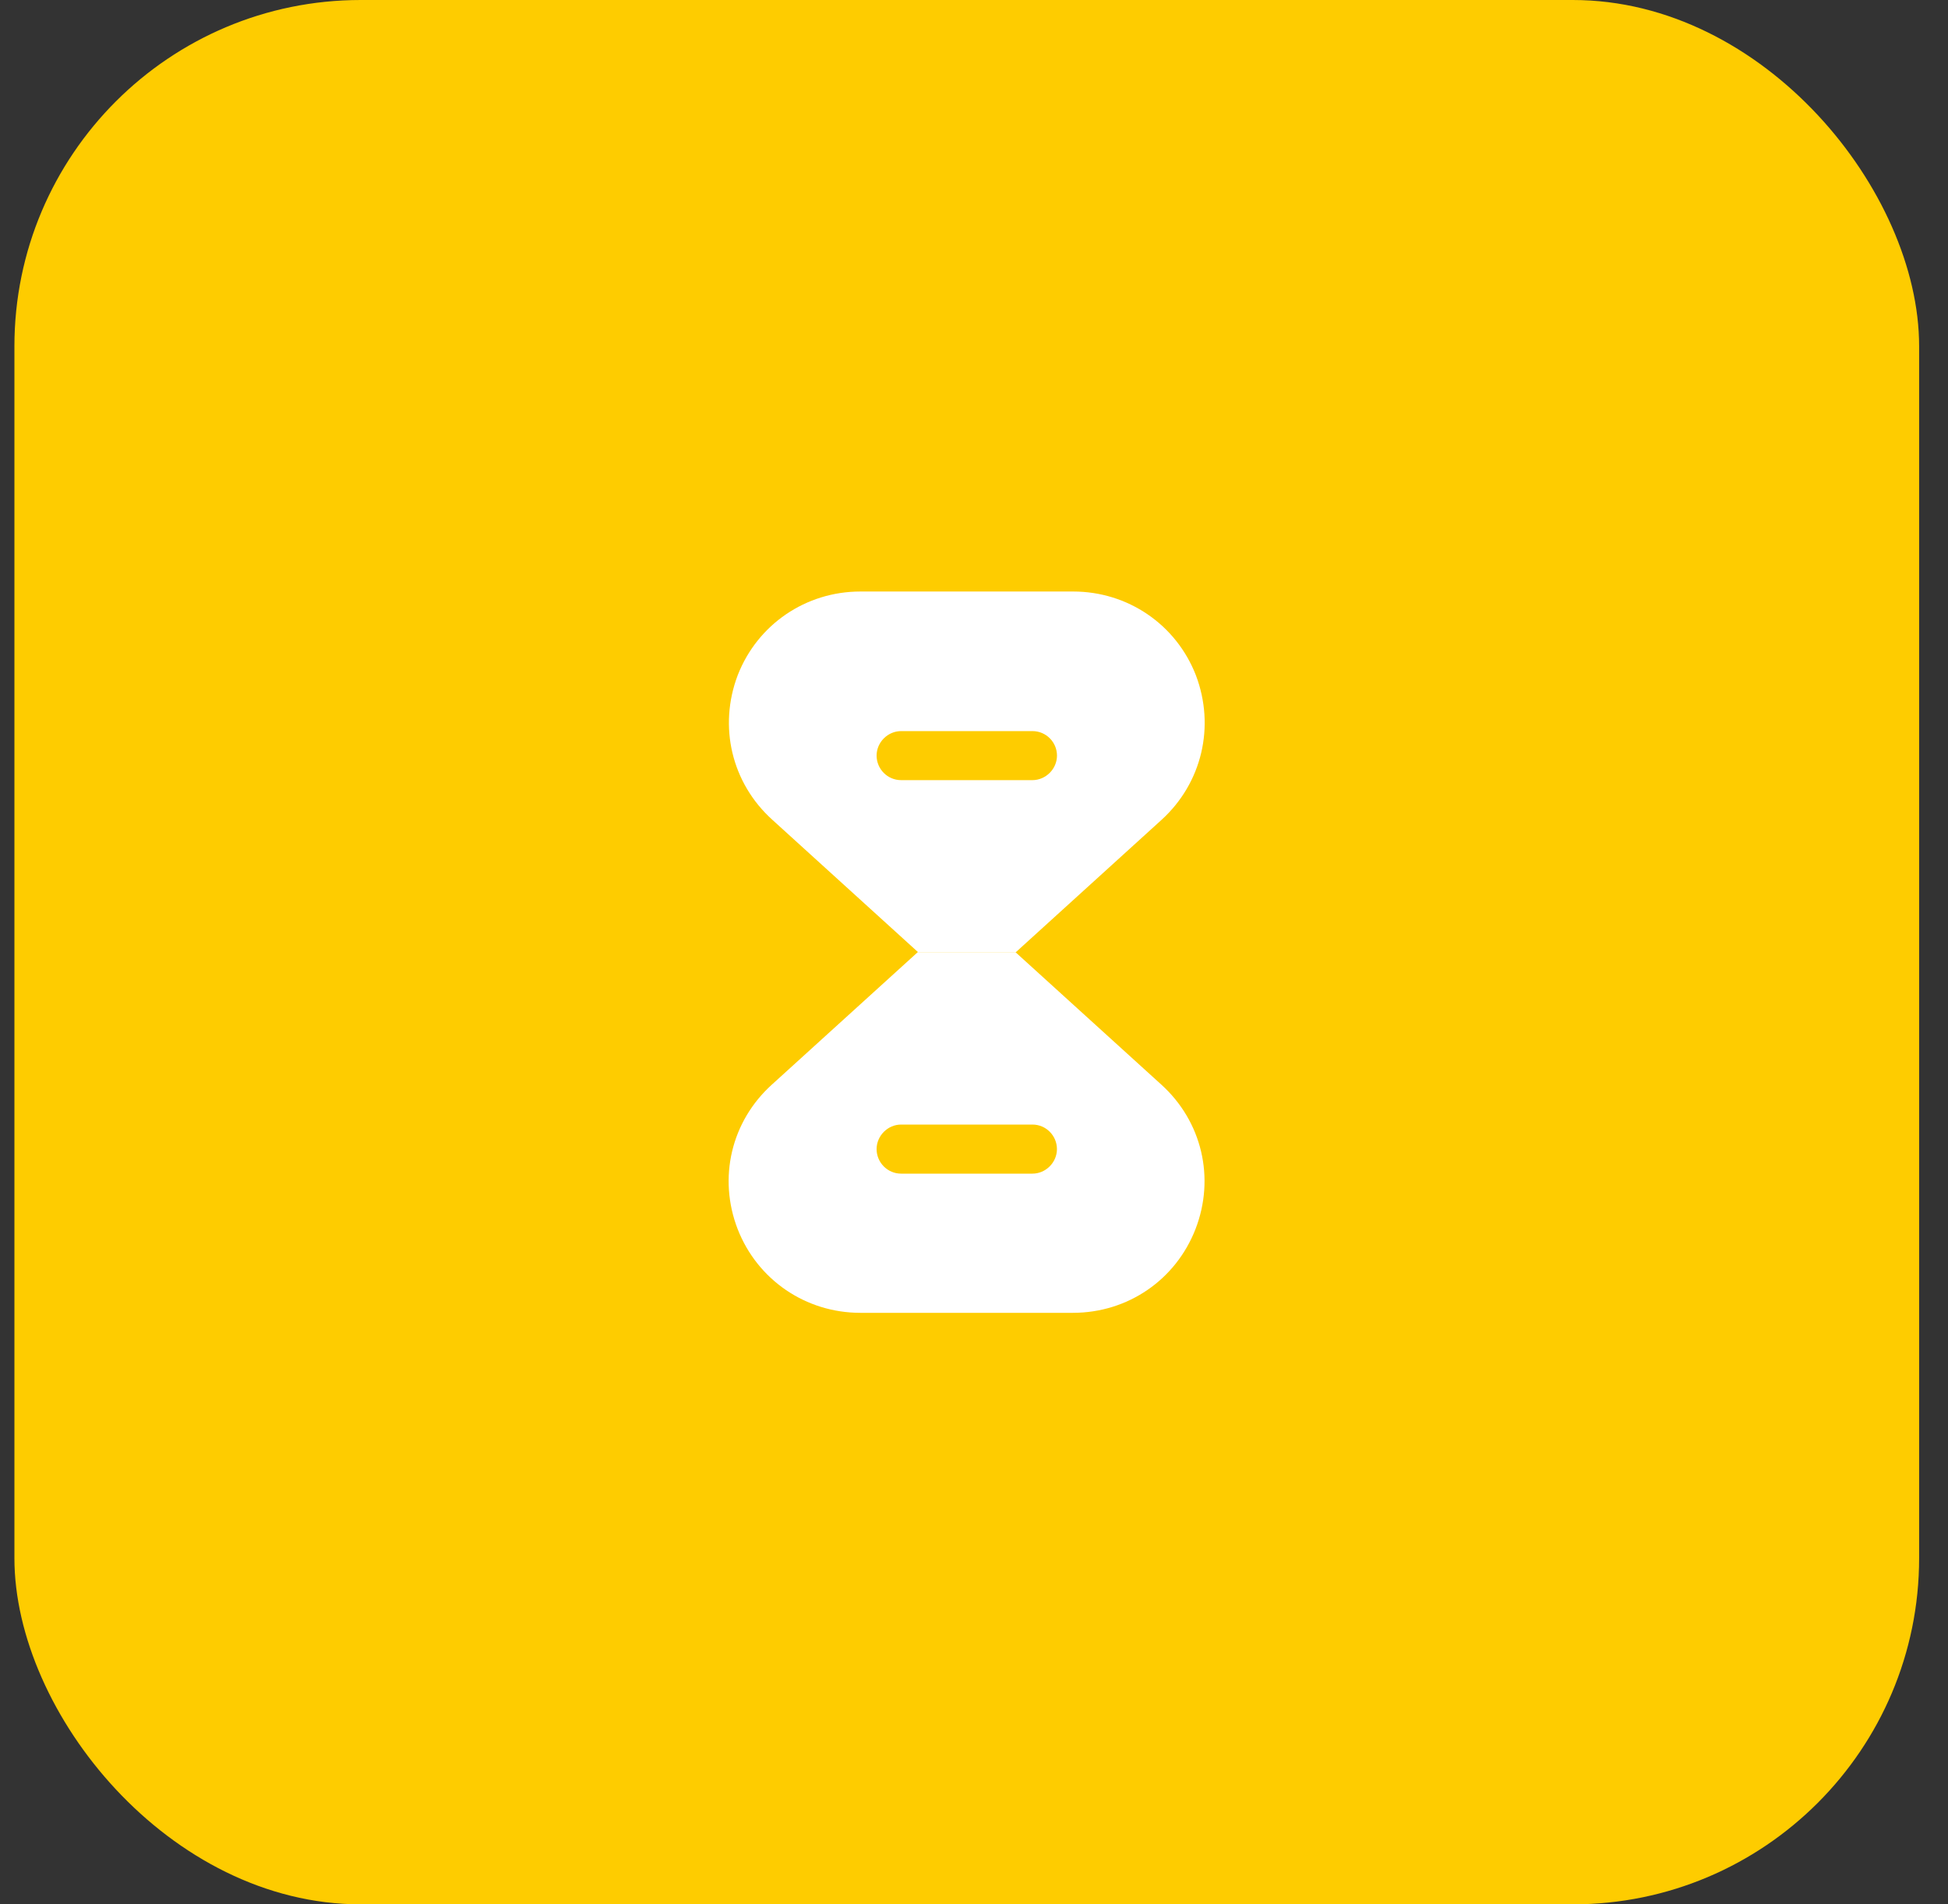
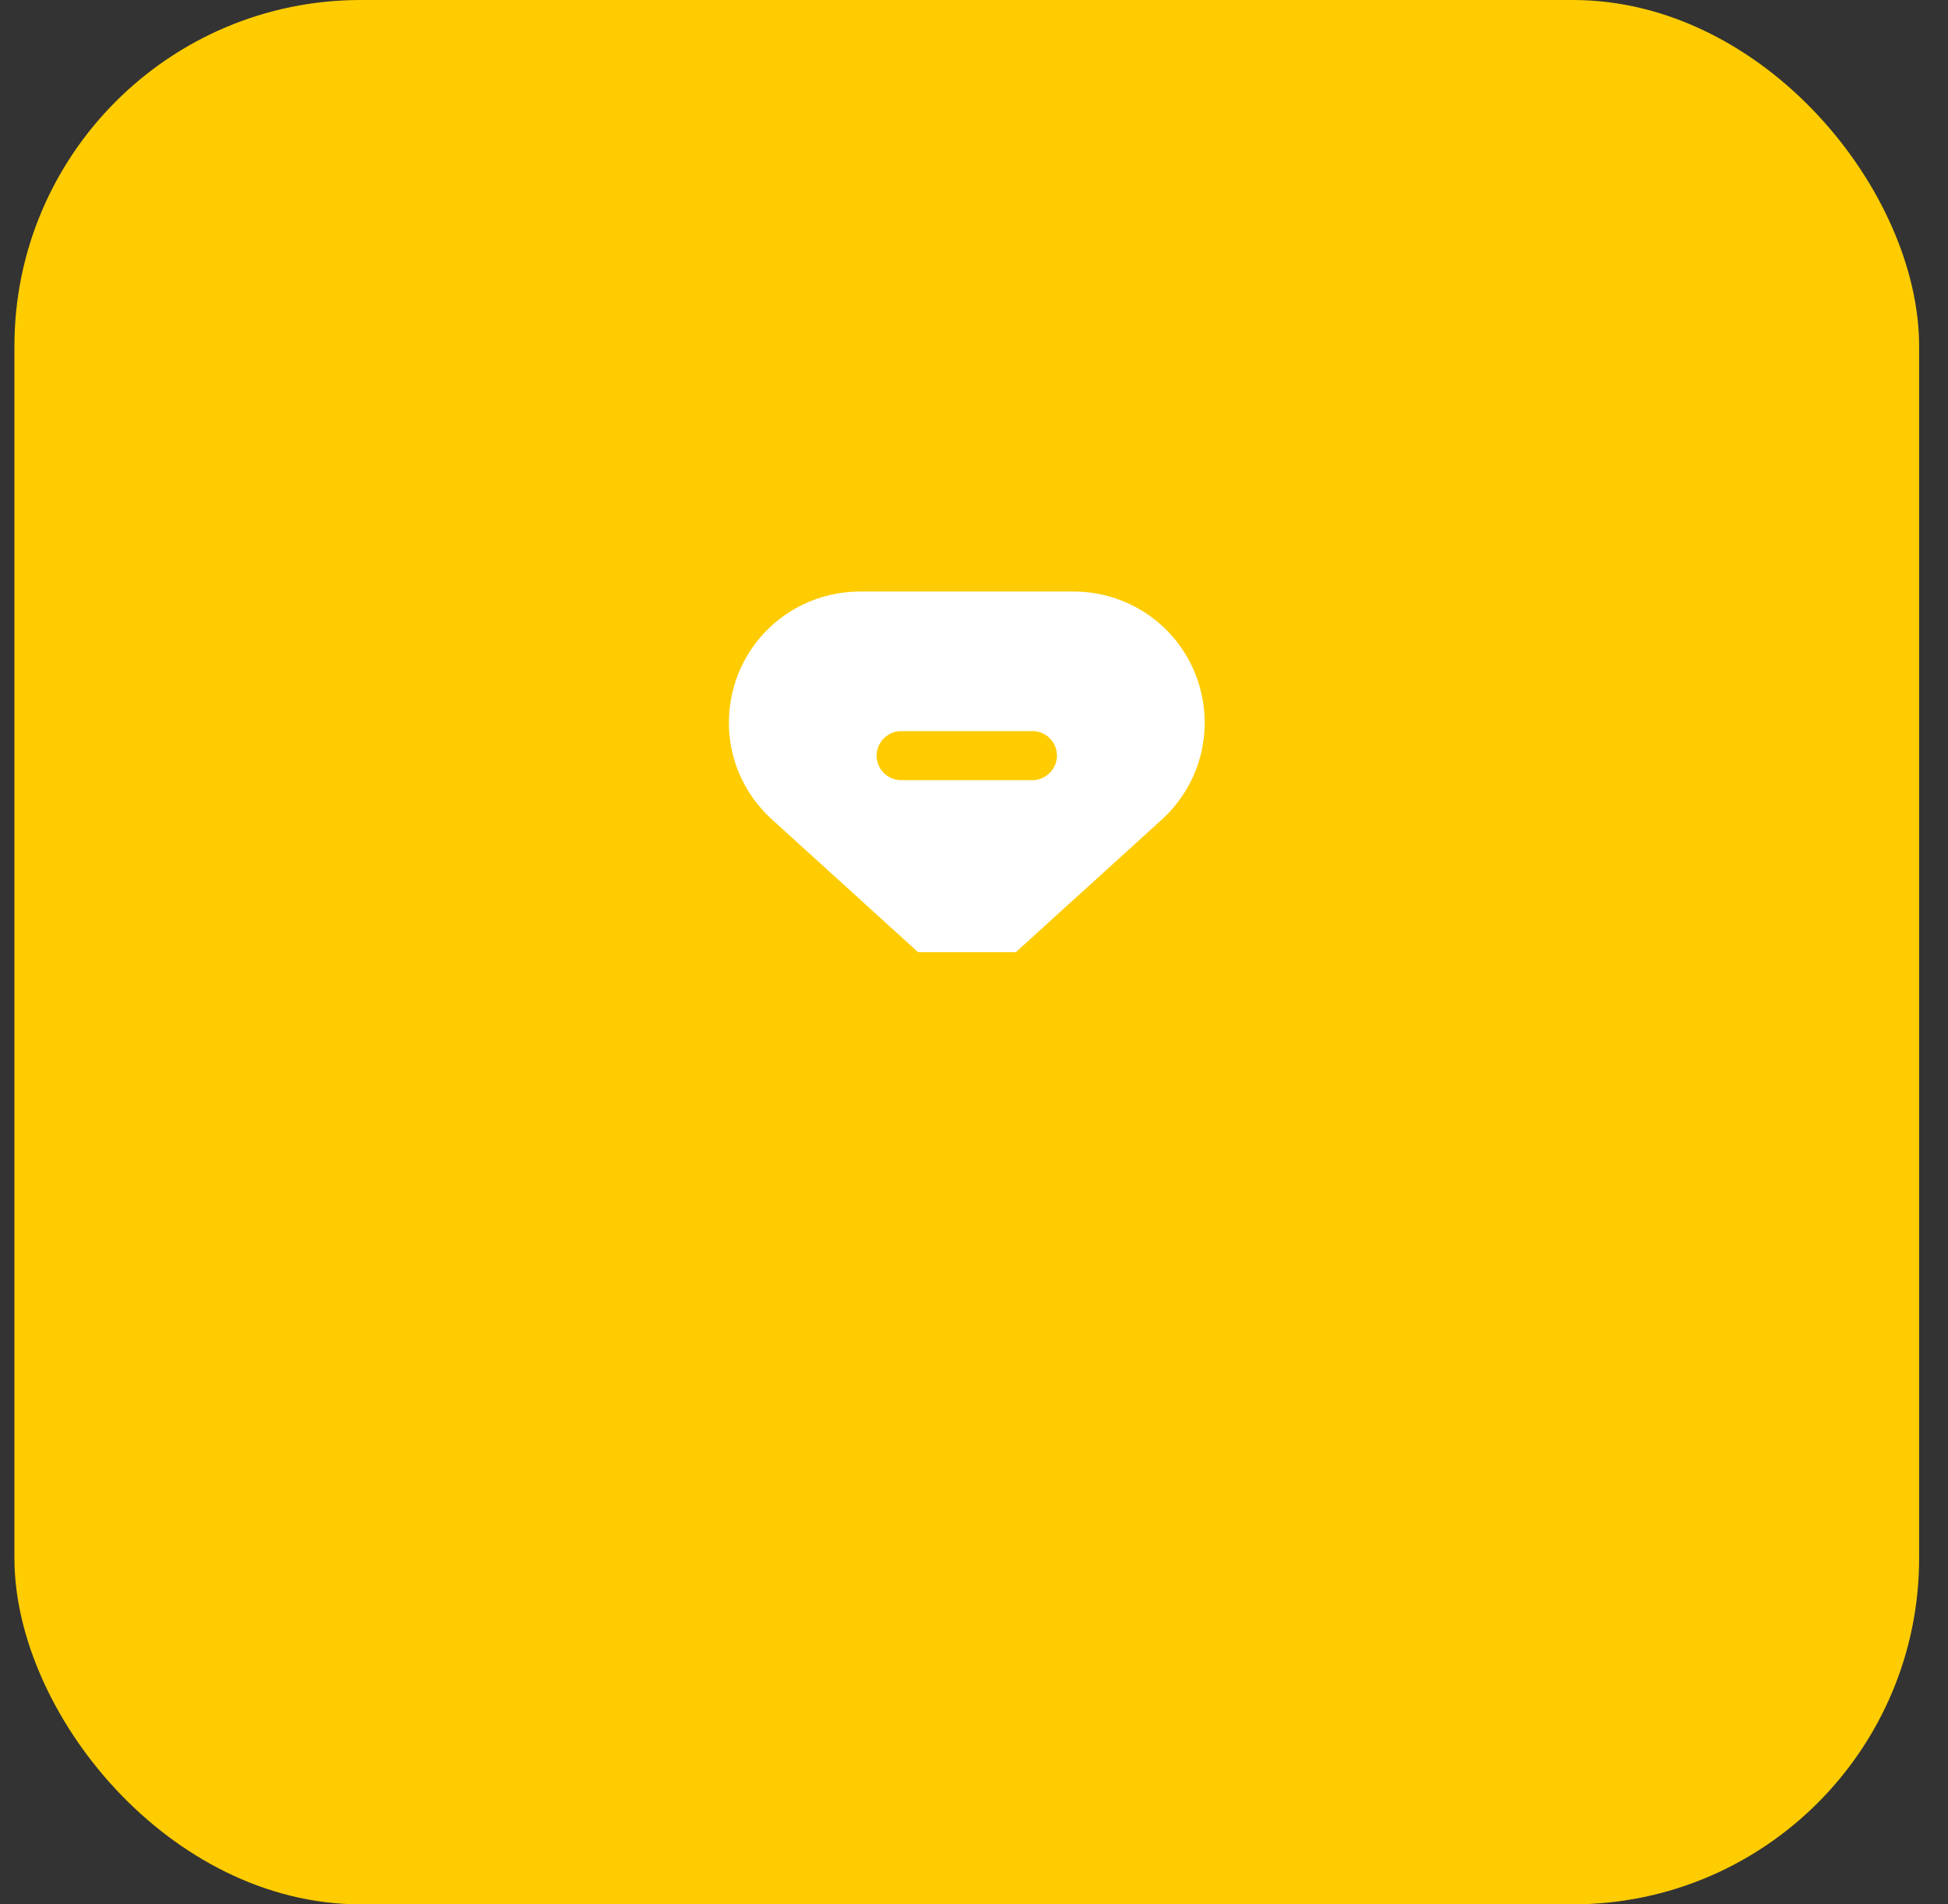
<svg xmlns="http://www.w3.org/2000/svg" width="45" height="44" viewBox="0 0 45 44" fill="none">
  <rect x="0" y="0" width="45" height="44" fill="#333333" stroke="none" />
  <rect x="0.333" width="44" height="44" rx="8" fill="#FECC00" />
-   <path d="M26.825 25.058L23.458 22H21.2L17.833 25.058C16.891 25.908 16.583 27.217 17.041 28.4C17.5 29.575 18.616 30.333 19.875 30.333H24.783C26.05 30.333 27.158 29.575 27.616 28.4C28.075 27.217 27.766 25.908 26.825 25.058ZM23.85 27.117H20.816C20.5 27.117 20.25 26.858 20.25 26.55C20.25 26.242 20.508 25.983 20.816 25.983H23.85C24.166 25.983 24.416 26.242 24.416 26.55C24.416 26.858 24.158 27.117 23.85 27.117Z" fill="white" />
  <path d="M27.625 15.6C27.167 14.425 26.05 13.667 24.792 13.667H19.875C18.617 13.667 17.5 14.425 17.042 15.6C16.592 16.783 16.9 18.092 17.842 18.942L21.208 22H23.467L26.833 18.942C27.767 18.092 28.075 16.783 27.625 15.6ZM23.85 18.025H20.817C20.5 18.025 20.25 17.767 20.25 17.458C20.25 17.15 20.508 16.892 20.817 16.892H23.85C24.167 16.892 24.417 17.15 24.417 17.458C24.417 17.767 24.158 18.025 23.85 18.025Z" fill="white" />
</svg>